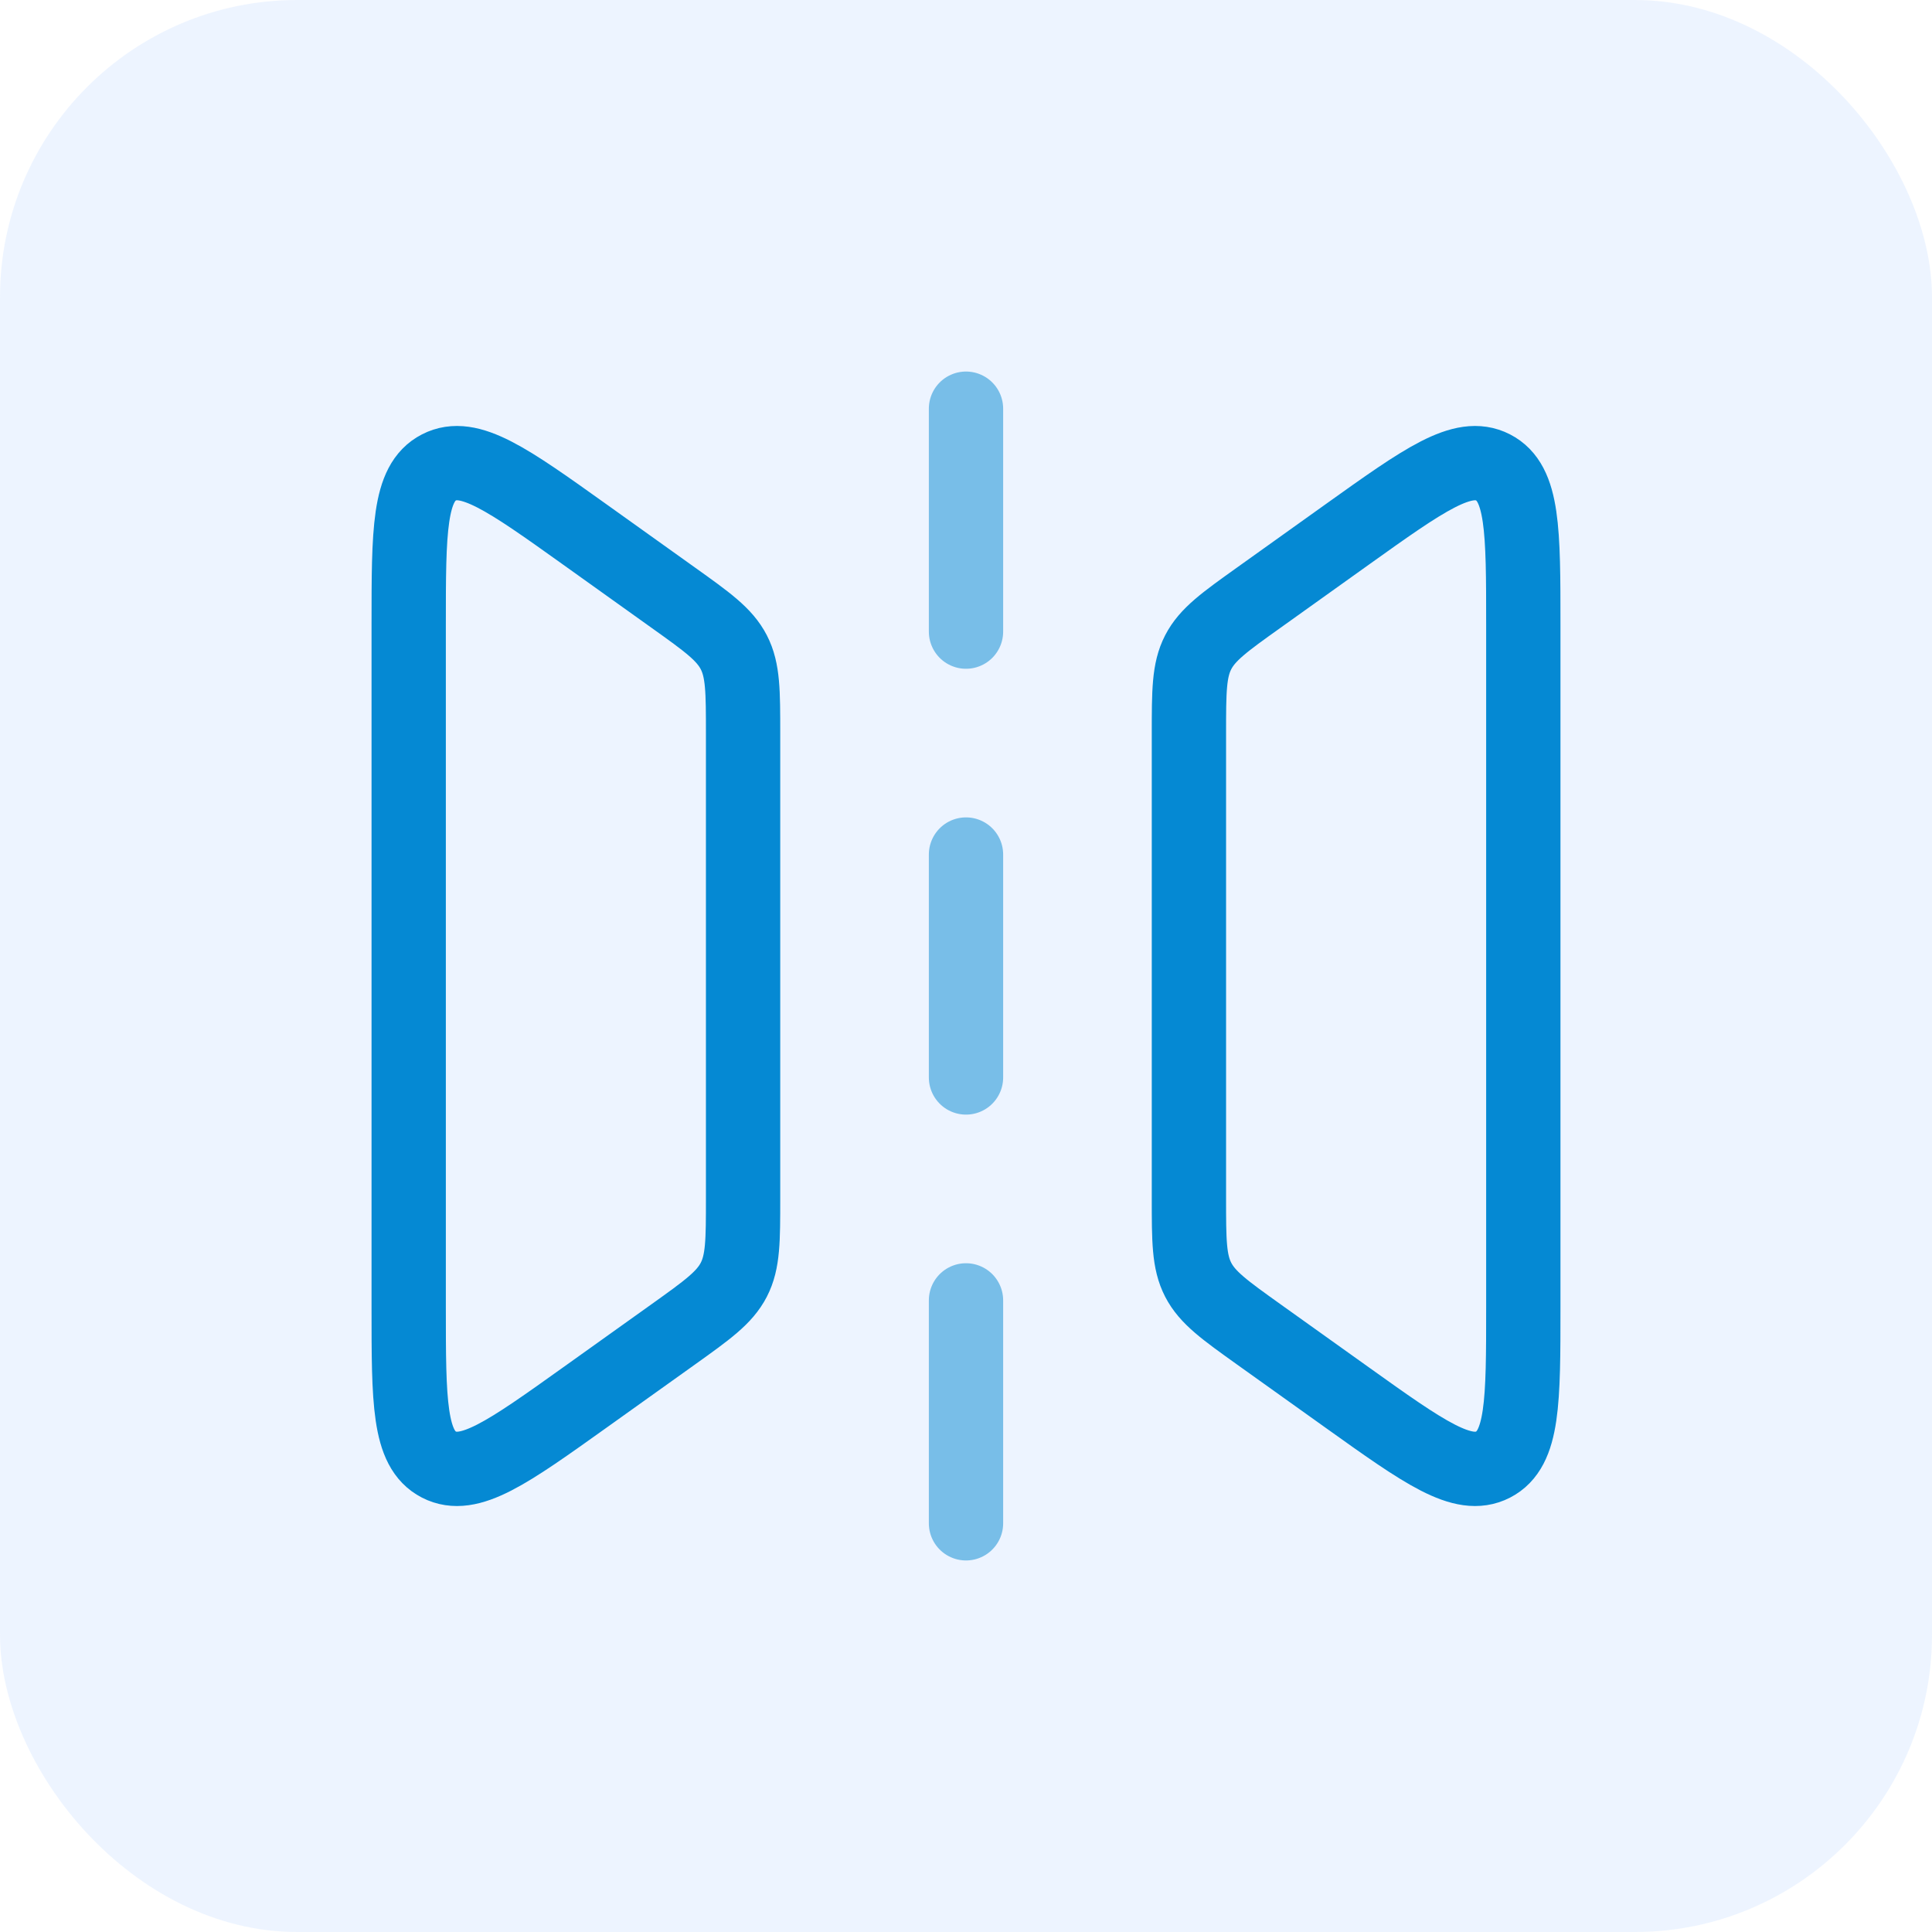
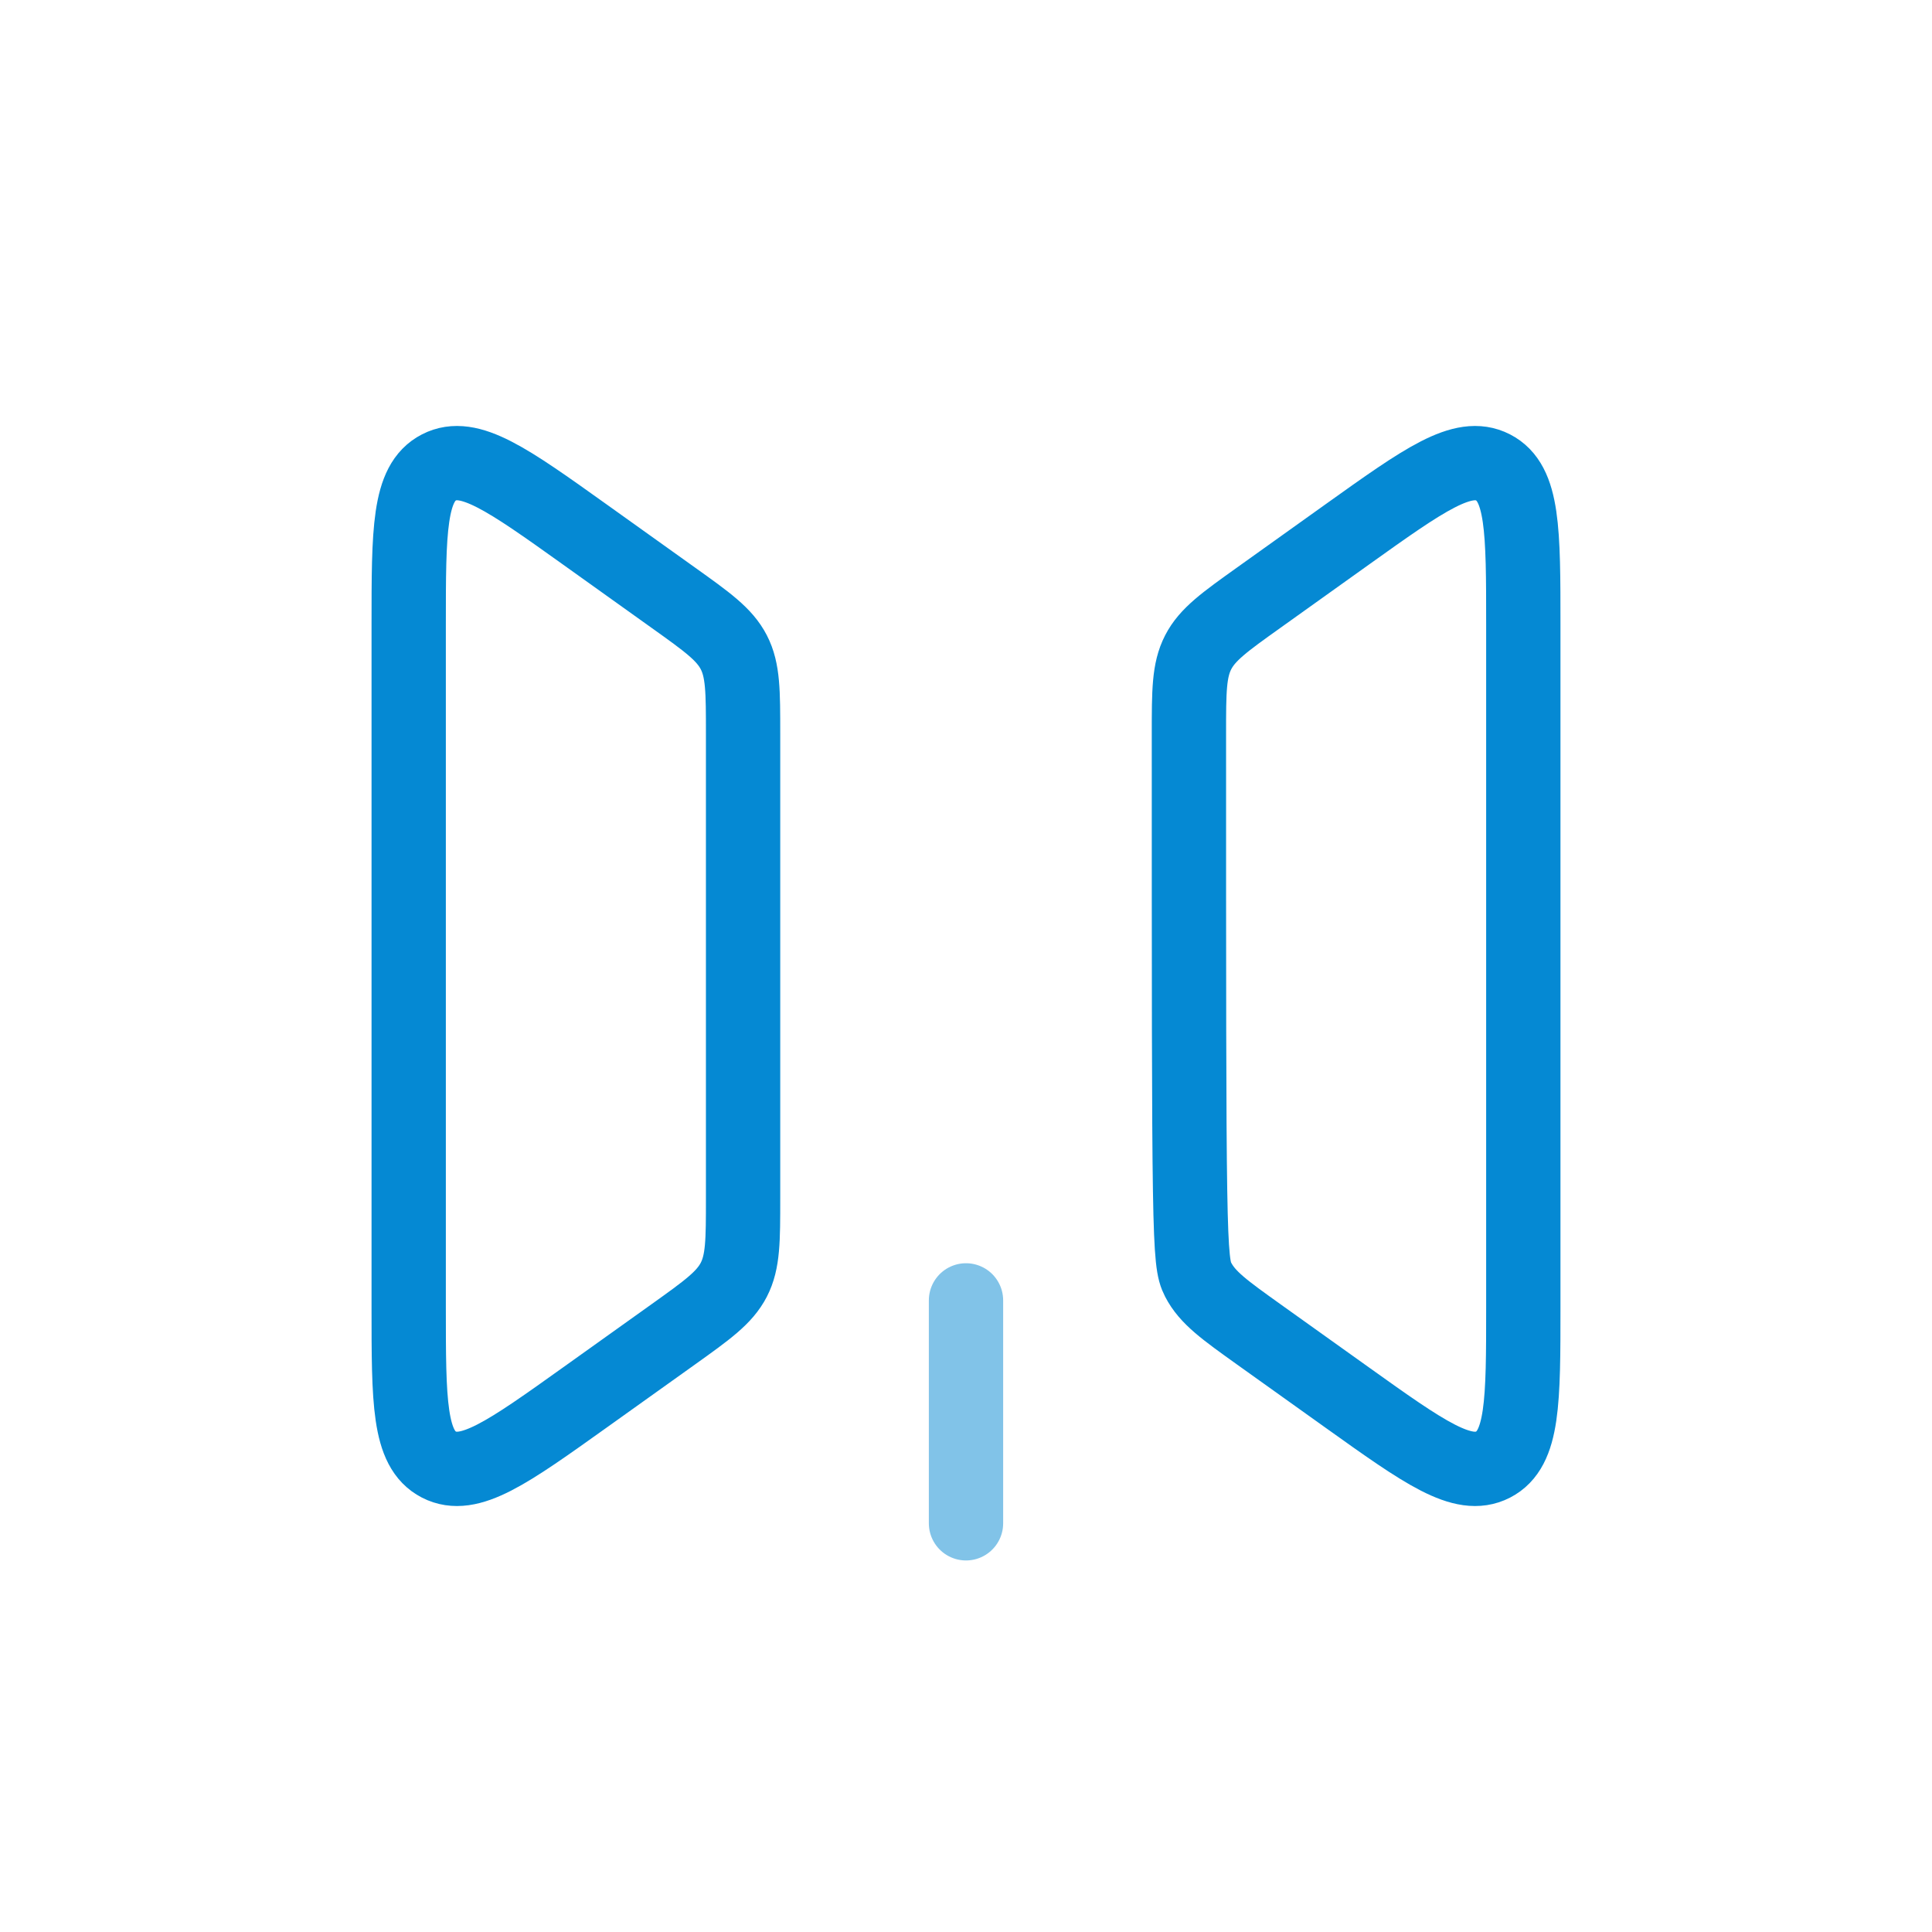
<svg xmlns="http://www.w3.org/2000/svg" width="52" height="52" viewBox="0 0 52 52" fill="none">
-   <rect width="52" height="52" rx="8" fill="#DDEBFF" fill-opacity="0.5" />
  <path d="M11 35.17V16.83C11 14.276 11 13 11.814 12.581C12.627 12.162 13.666 12.904 15.744 14.388L18.116 16.083C19.039 16.742 19.501 17.072 19.751 17.557C20 18.041 20 18.609 20 19.744V32.256C20 33.391 20 33.959 19.751 34.443C19.501 34.928 19.039 35.258 18.116 35.918L15.744 37.612C13.666 39.096 12.627 39.838 11.814 39.419C11 39 11 37.724 11 35.17Z" stroke="#0589D3" stroke-width="2" />
-   <path d="M41 35.17V16.83C41 14.276 41 13 40.186 12.581C39.373 12.162 38.334 12.904 36.256 14.388L33.884 16.083C32.961 16.742 32.499 17.072 32.249 17.557C32 18.041 32 18.609 32 19.744V32.256C32 33.391 32 33.959 32.249 34.443C32.499 34.928 32.961 35.258 33.884 35.918L36.256 37.612C38.334 39.096 39.373 39.838 40.186 39.419C41 39 41 37.724 41 35.17Z" stroke="#0589D3" stroke-width="2" />
-   <path opacity="0.5" d="M26 29V23" stroke="#0589D3" stroke-width="2" stroke-linecap="round" />
-   <path opacity="0.5" d="M26 17V11" stroke="#0589D3" stroke-width="2" stroke-linecap="round" />
+   <path d="M41 35.17V16.83C41 14.276 41 13 40.186 12.581C39.373 12.162 38.334 12.904 36.256 14.388L33.884 16.083C32.961 16.742 32.499 17.072 32.249 17.557C32 18.041 32 18.609 32 19.744C32 33.391 32 33.959 32.249 34.443C32.499 34.928 32.961 35.258 33.884 35.918L36.256 37.612C38.334 39.096 39.373 39.838 40.186 39.419C41 39 41 37.724 41 35.17Z" stroke="#0589D3" stroke-width="2" />
  <path opacity="0.5" d="M26 41V35" stroke="#0589D3" stroke-width="2" stroke-linecap="round" />
</svg>